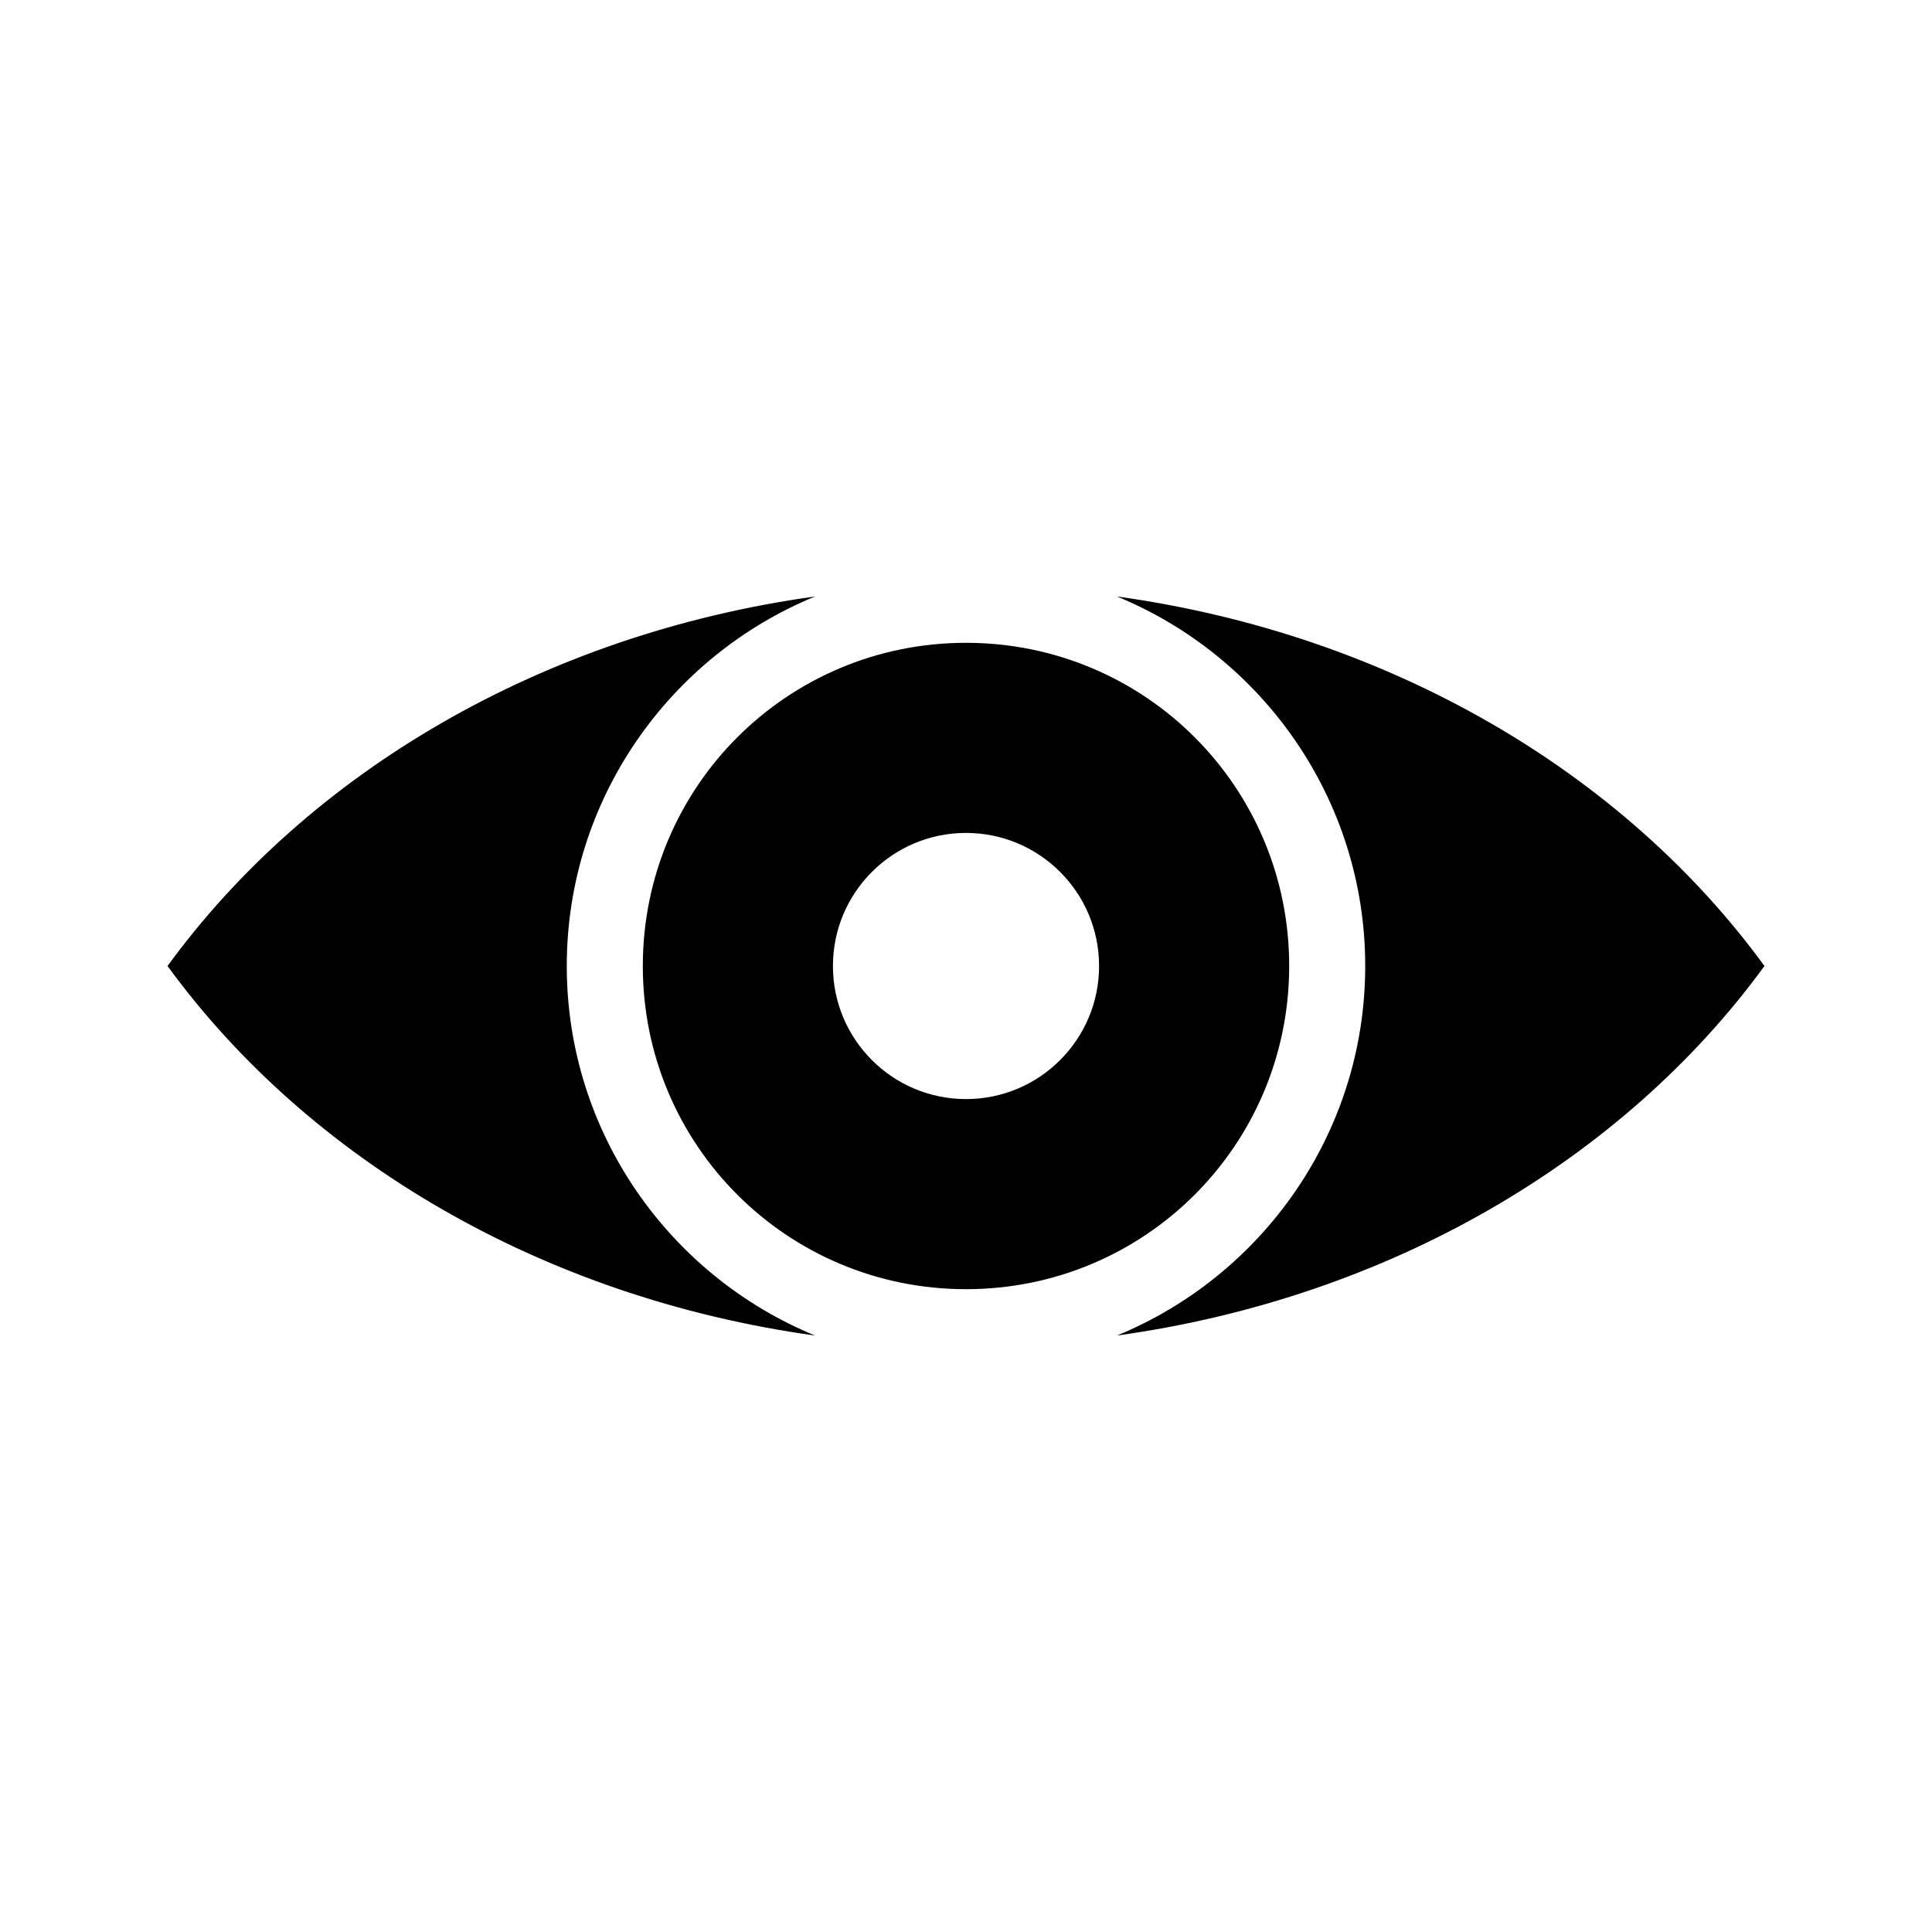
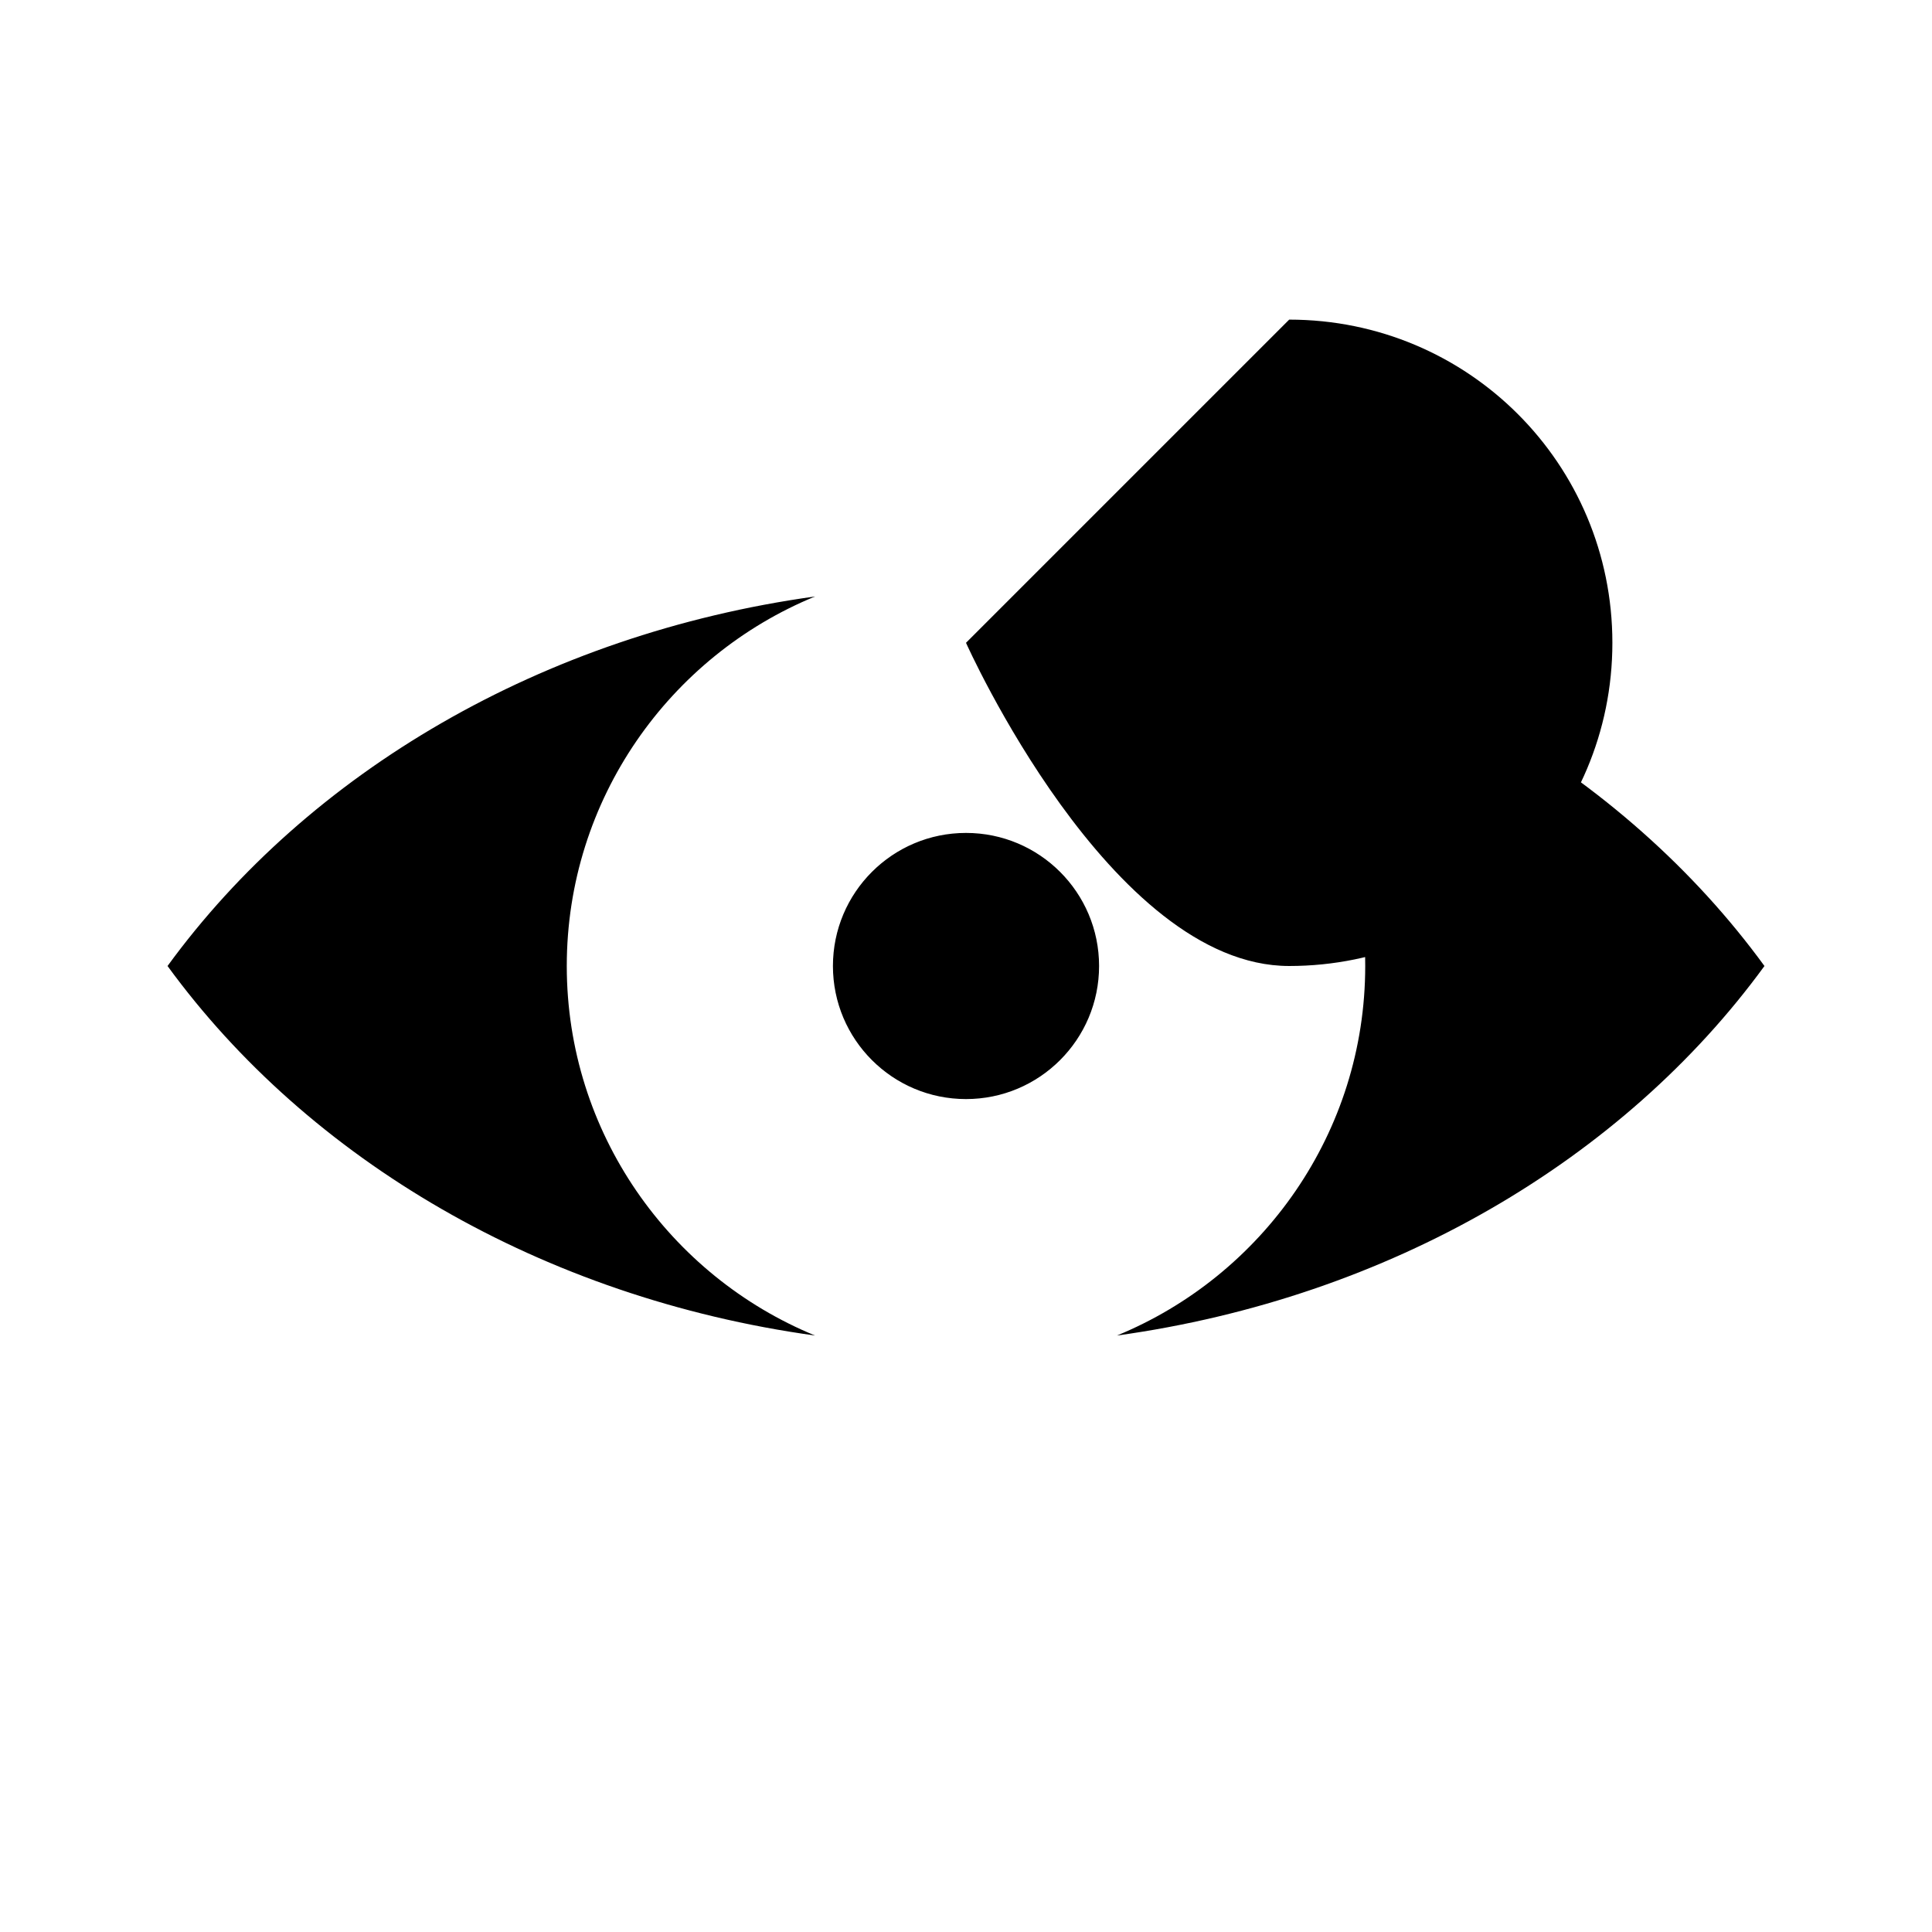
<svg xmlns="http://www.w3.org/2000/svg" fill="#000000" width="800px" height="800px" version="1.1" viewBox="144 144 512 512">
-   <path d="m360.01 302.07c-72.336 10.02-134.25 46.676-171.61 97.93 37.363 51.254 99.273 87.91 171.61 97.93-38.551-15.82-65.809-53.766-65.809-97.93s27.258-82.109 65.809-97.93zm79.98 0c38.551 15.82 65.809 53.766 65.809 97.93s-27.258 82.109-65.809 97.93c72.336-10.02 134.25-46.676 171.61-97.93-37.363-51.254-99.273-87.91-171.61-97.93zm-39.988 12.281c-47.422 0-85.648 38.227-85.648 85.648s38.227 85.648 85.648 85.648 85.648-38.227 85.648-85.648-38.227-85.648-85.648-85.648zm0 50.383c19.477 0 35.266 15.789 35.266 35.266s-15.789 35.266-35.266 35.266-35.266-15.789-35.266-35.266 15.789-35.266 35.266-35.266z" />
+   <path d="m360.01 302.07c-72.336 10.02-134.25 46.676-171.61 97.93 37.363 51.254 99.273 87.91 171.61 97.93-38.551-15.82-65.809-53.766-65.809-97.93s27.258-82.109 65.809-97.93zm79.98 0c38.551 15.82 65.809 53.766 65.809 97.93s-27.258 82.109-65.809 97.93c72.336-10.02 134.25-46.676 171.61-97.93-37.363-51.254-99.273-87.91-171.61-97.93zm-39.988 12.281s38.227 85.648 85.648 85.648 85.648-38.227 85.648-85.648-38.227-85.648-85.648-85.648zm0 50.383c19.477 0 35.266 15.789 35.266 35.266s-15.789 35.266-35.266 35.266-35.266-15.789-35.266-35.266 15.789-35.266 35.266-35.266z" />
</svg>